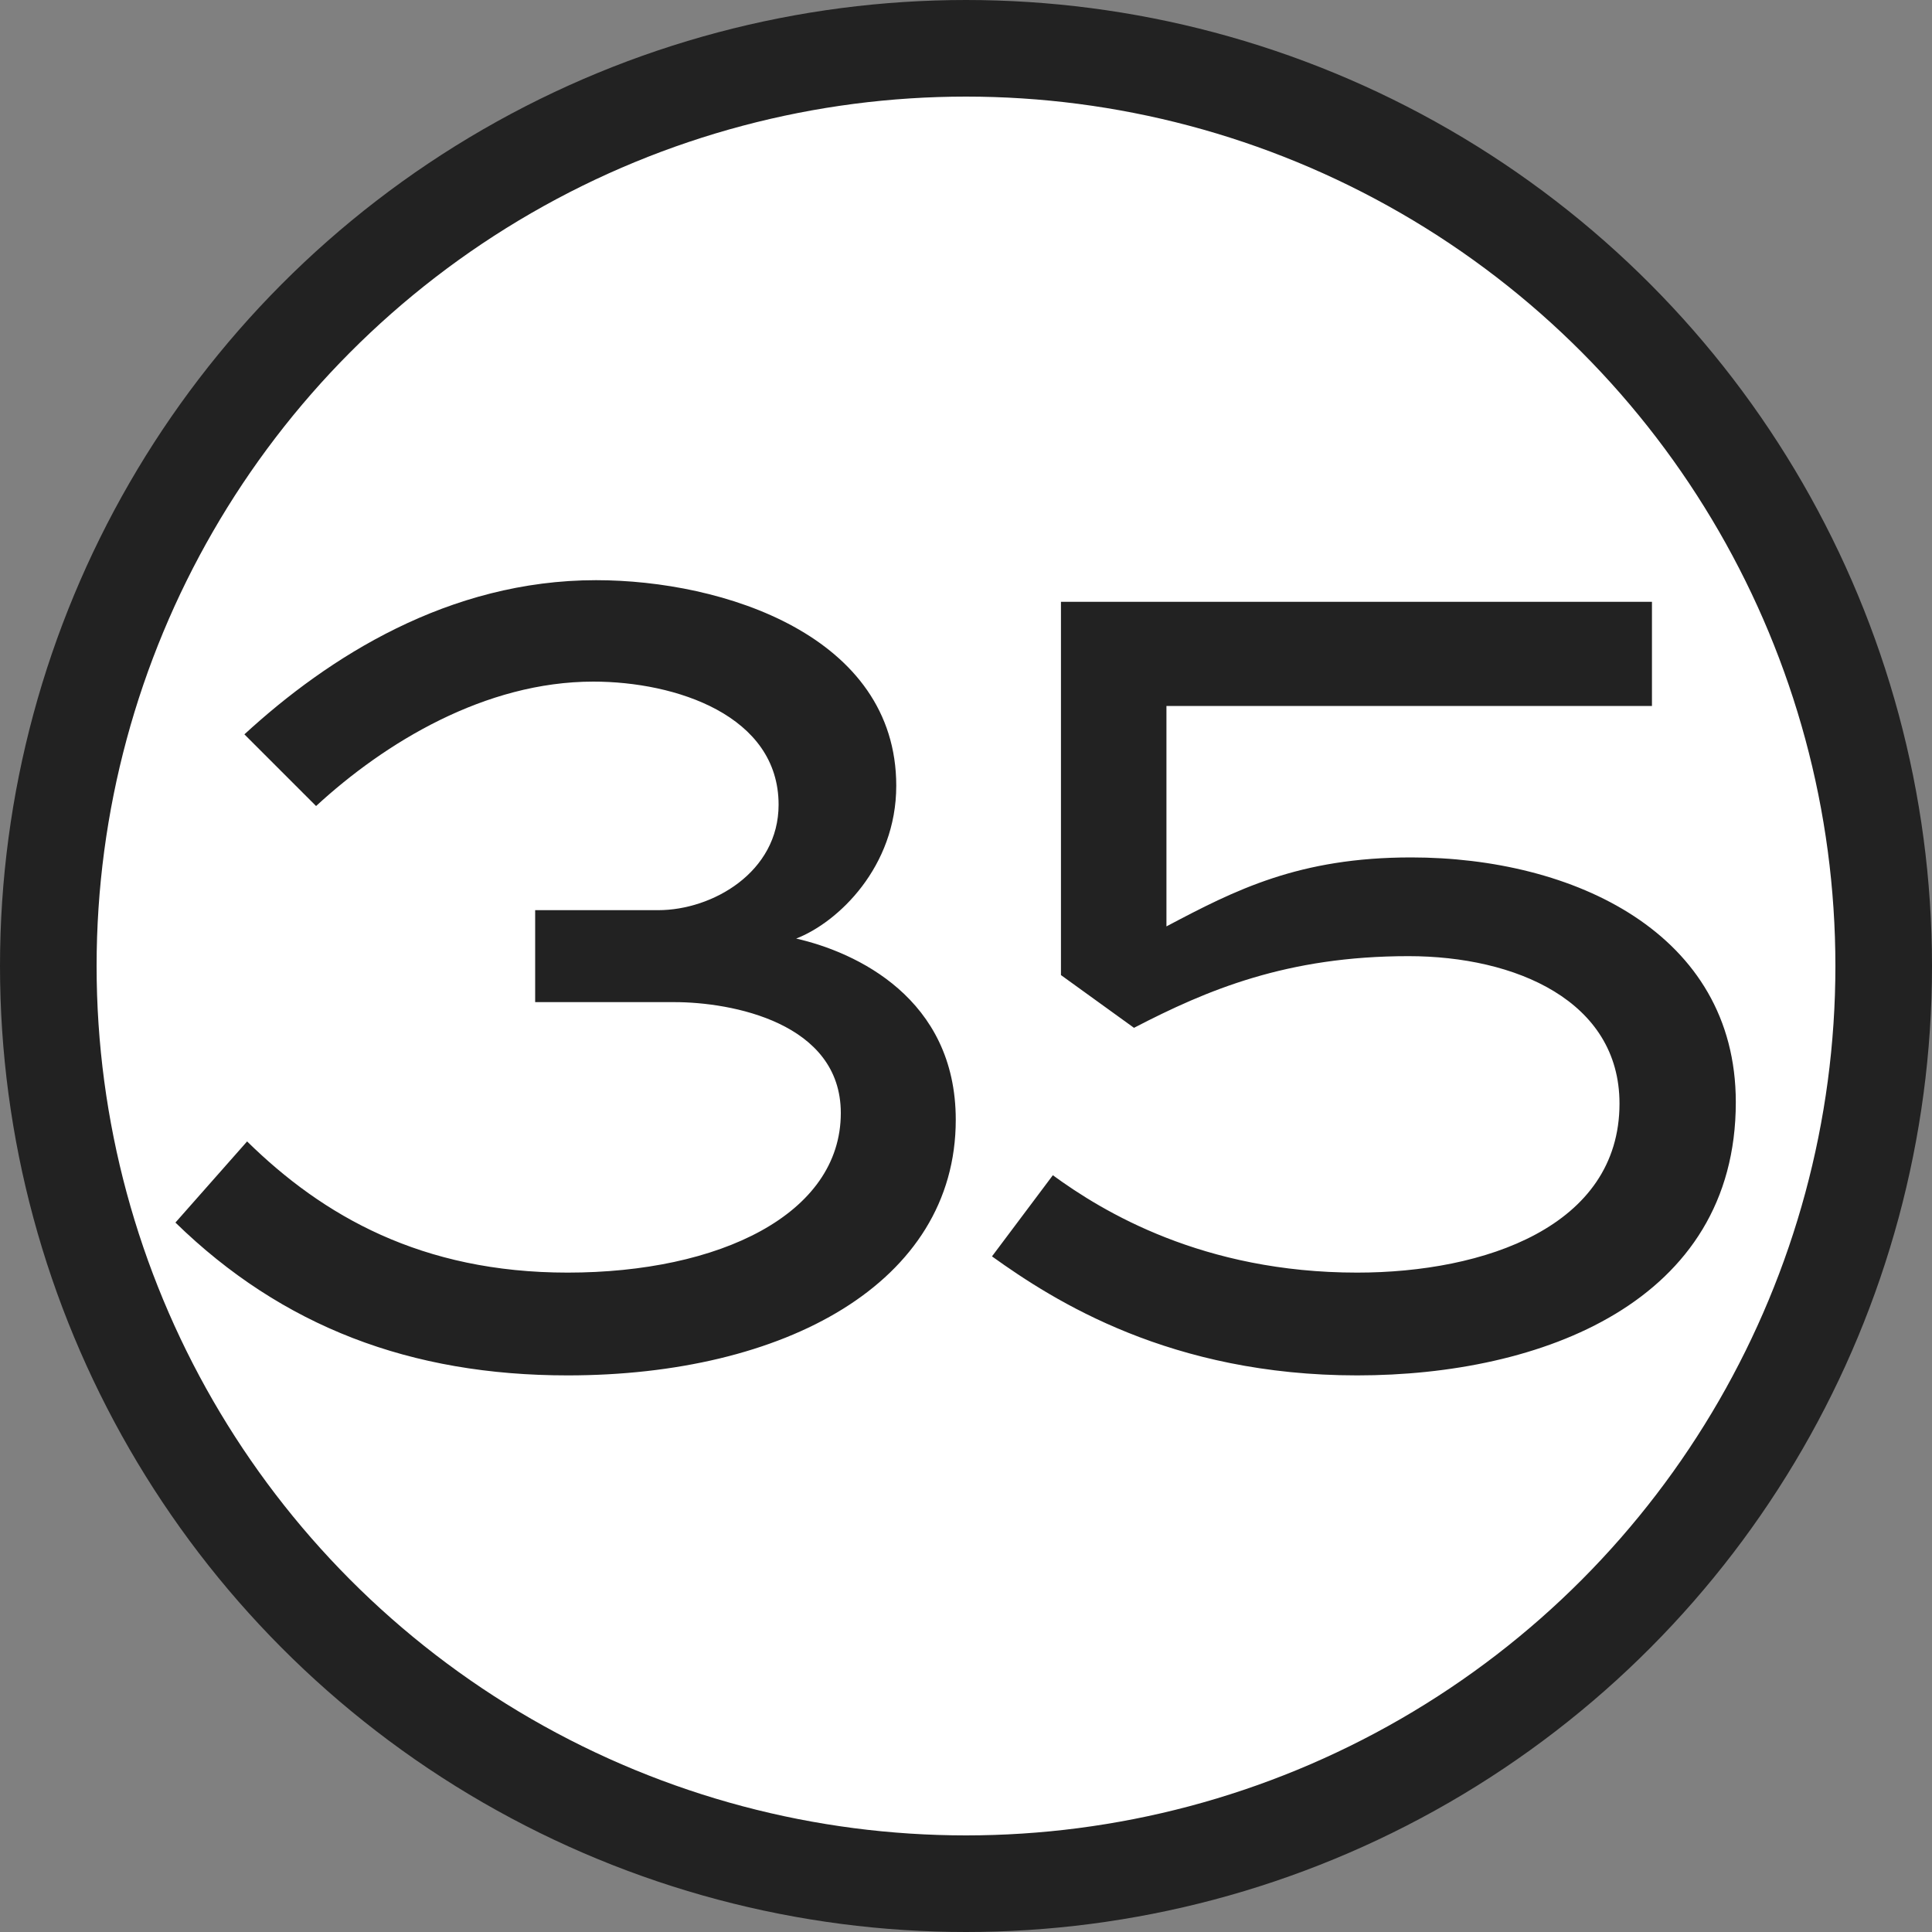
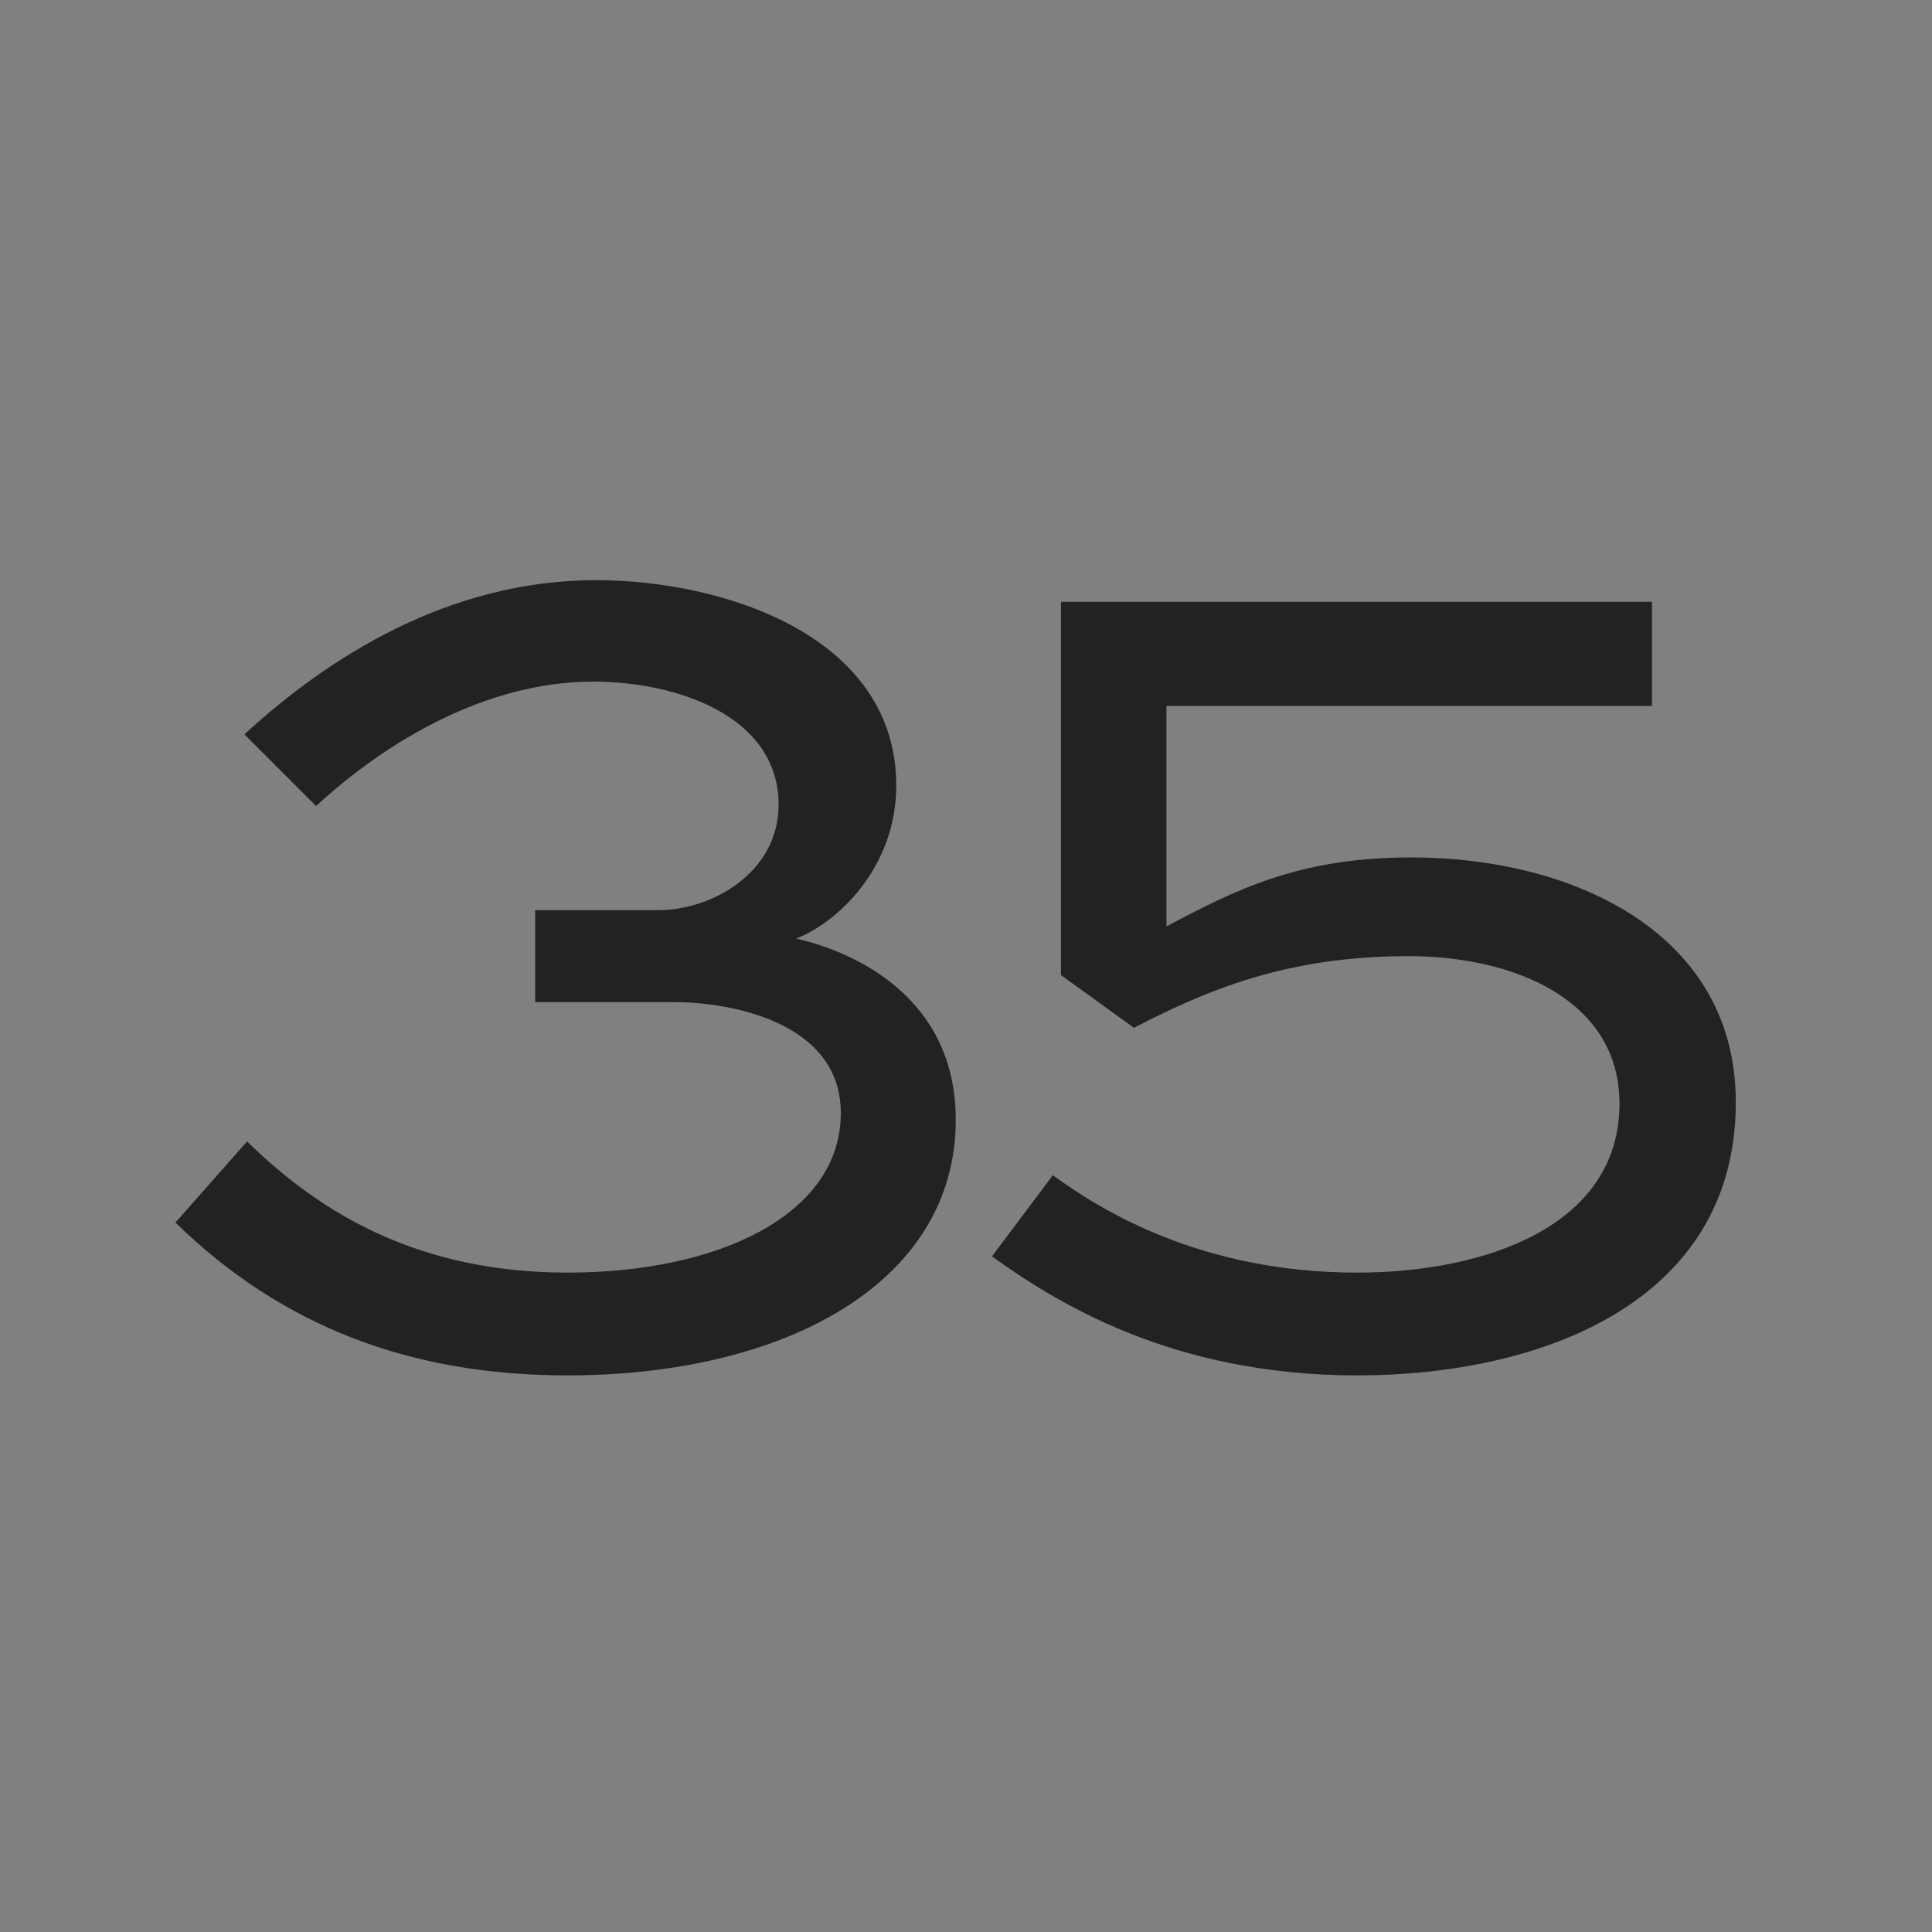
<svg xmlns="http://www.w3.org/2000/svg" width="20" height="20" viewBox="0 0 20 20" fill="none">
  <rect x="0" y="0" width="20" height="20" fill="#808080" stroke="none" />
-   <circle cx="10" cy="10" r="9.5" fill="white" stroke="#222222" />
  <path d="M5.54 10.374V9.422H6.814C7.374 9.422 8.06 9.03 8.06 8.33C8.06 7.406 6.996 7.056 6.142 7.056C5.022 7.056 3.986 7.686 3.272 8.344L2.53 7.602C3.398 6.804 4.644 6.006 6.17 6.006C7.486 6.006 9.278 6.58 9.278 8.134C9.278 8.974 8.676 9.548 8.242 9.716C8.858 9.856 9.894 10.332 9.894 11.592C9.894 13.286 8.116 14.238 5.876 14.238C4.252 14.238 2.922 13.734 1.816 12.656L2.558 11.816C3.342 12.586 4.364 13.174 5.876 13.174C7.444 13.174 8.704 12.572 8.704 11.522C8.704 10.584 7.57 10.374 6.982 10.374H5.54ZM17.101 6.23V7.308H12.075V9.59C12.789 9.212 13.447 8.876 14.609 8.876C16.289 8.876 17.969 9.66 17.969 11.41C17.969 13.482 15.953 14.238 14.049 14.238C12.117 14.238 10.913 13.468 10.269 13.006L10.899 12.166C11.417 12.544 12.453 13.174 14.049 13.174C15.365 13.174 16.765 12.698 16.765 11.424C16.765 10.36 15.687 9.898 14.581 9.898C13.321 9.898 12.495 10.248 11.739 10.64L10.983 10.094V6.23H17.101Z" fill="#222222" />
</svg>